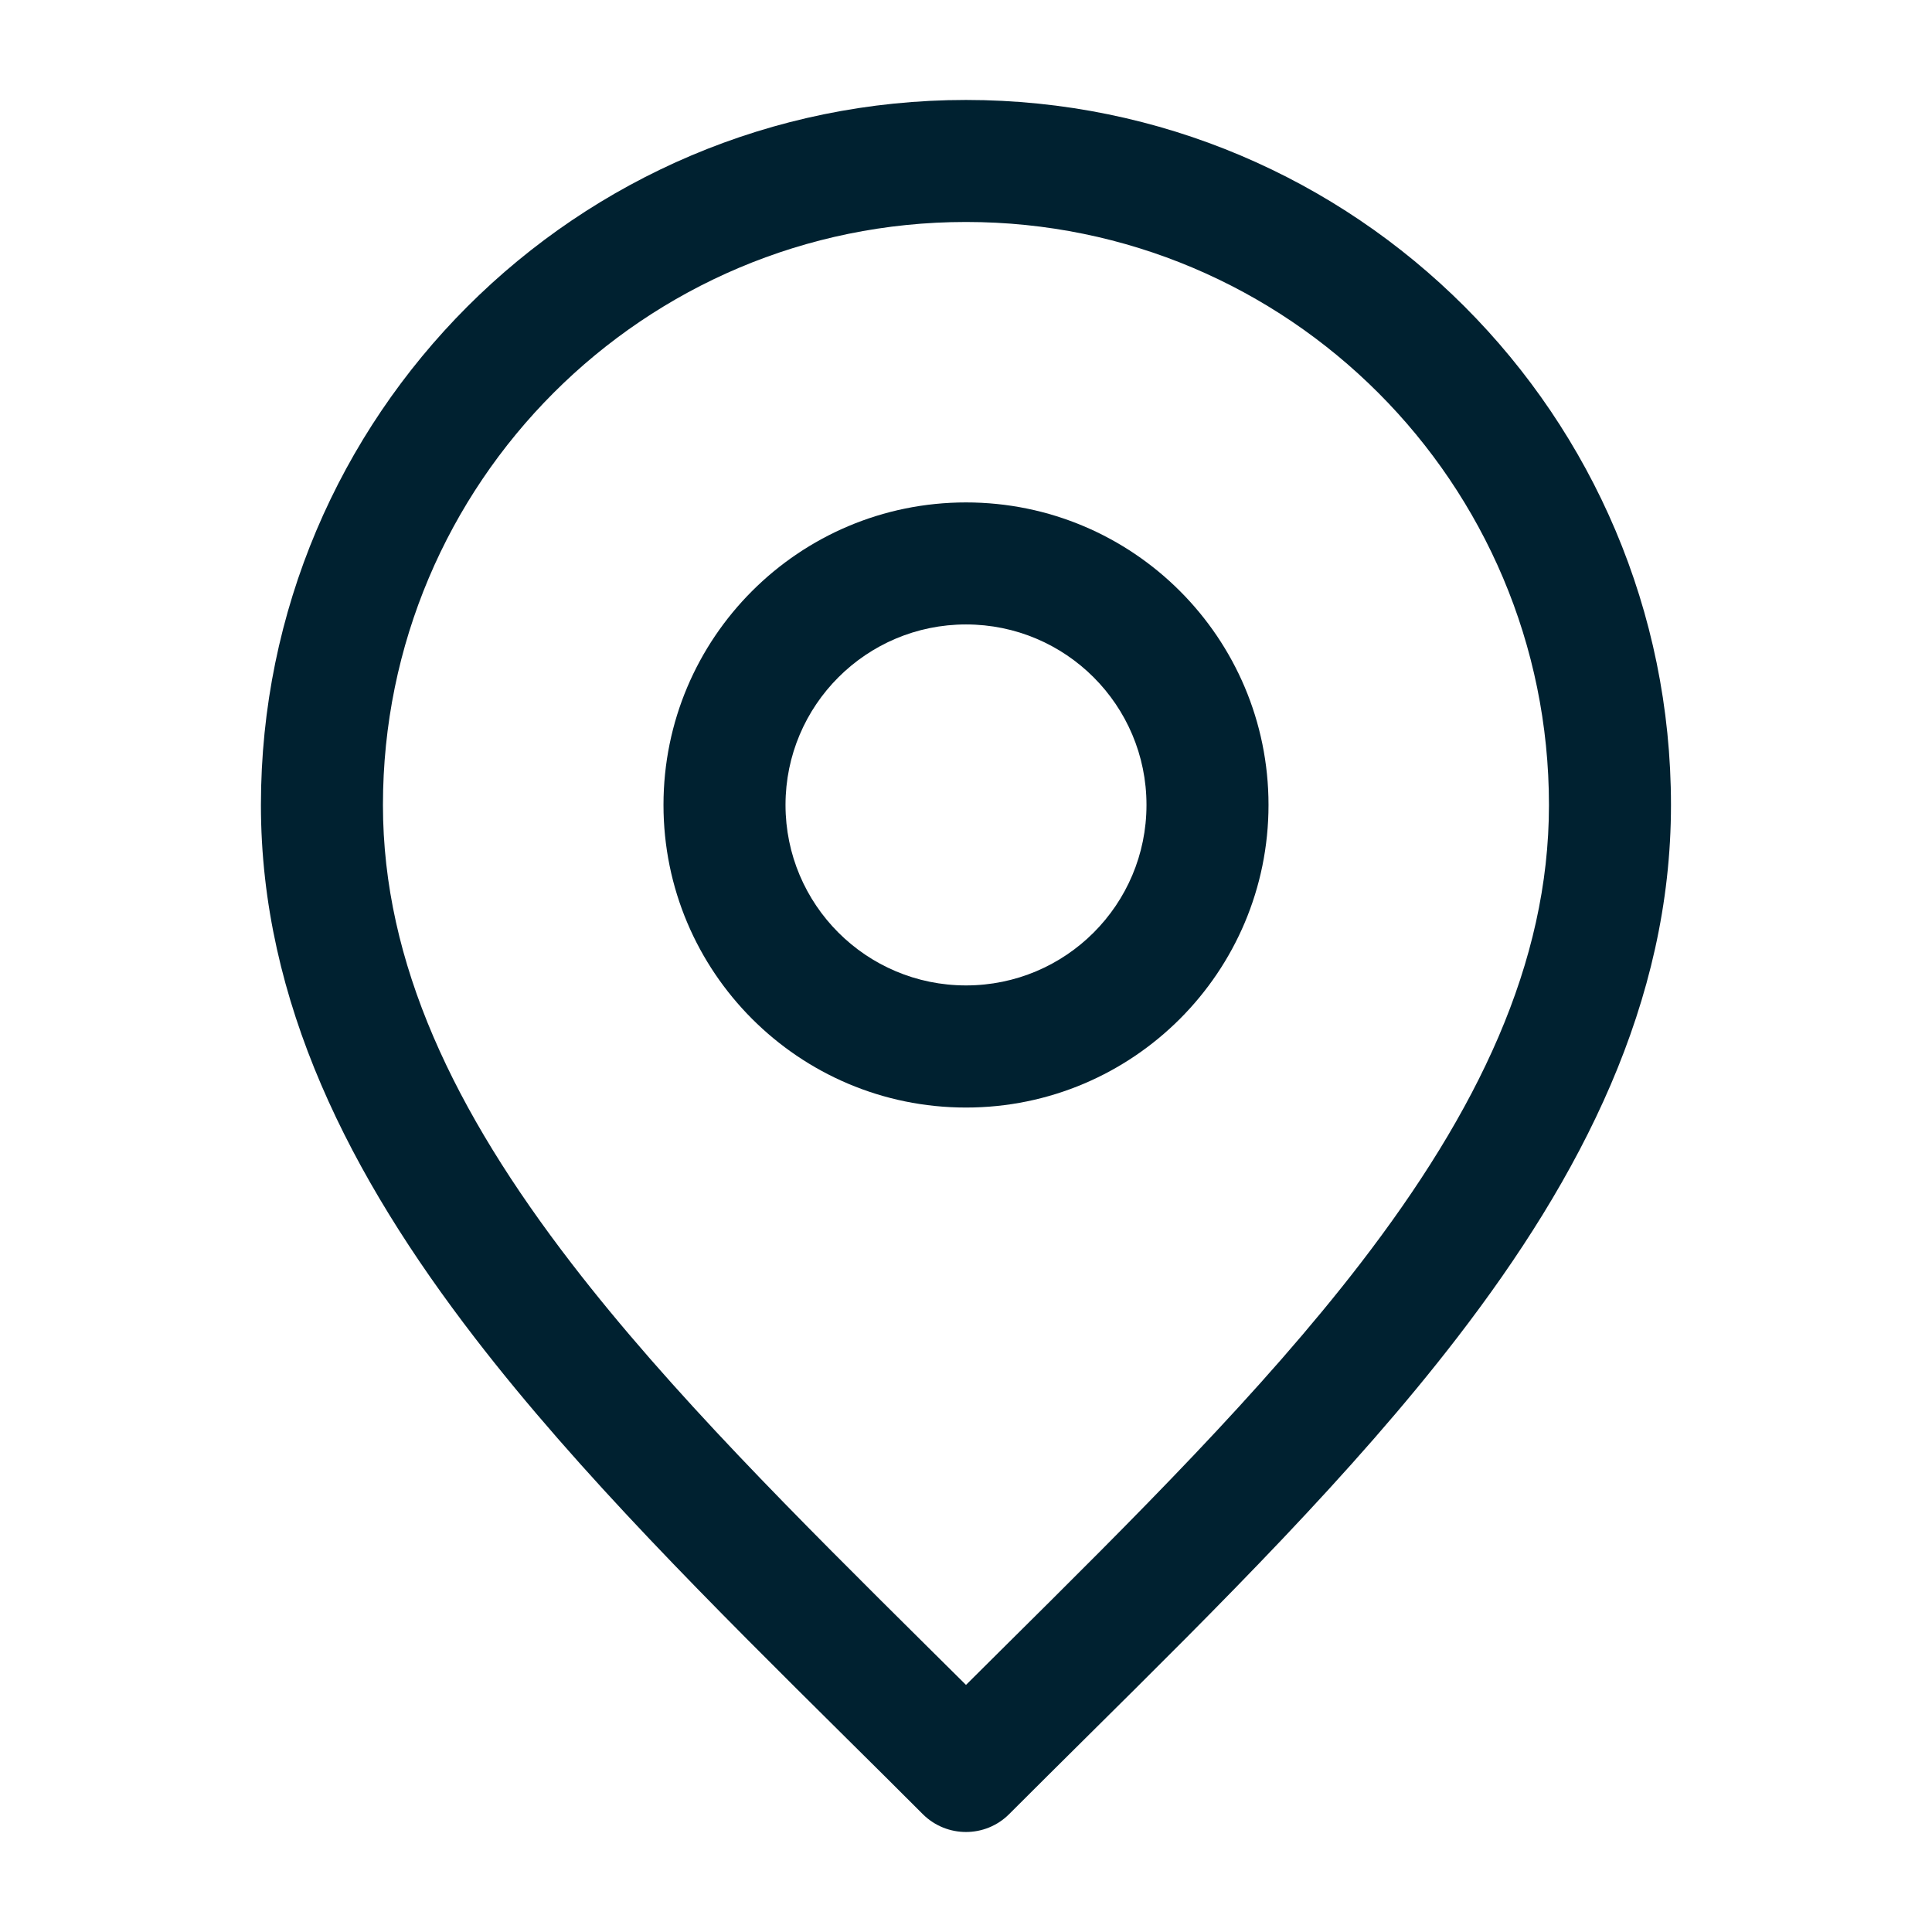
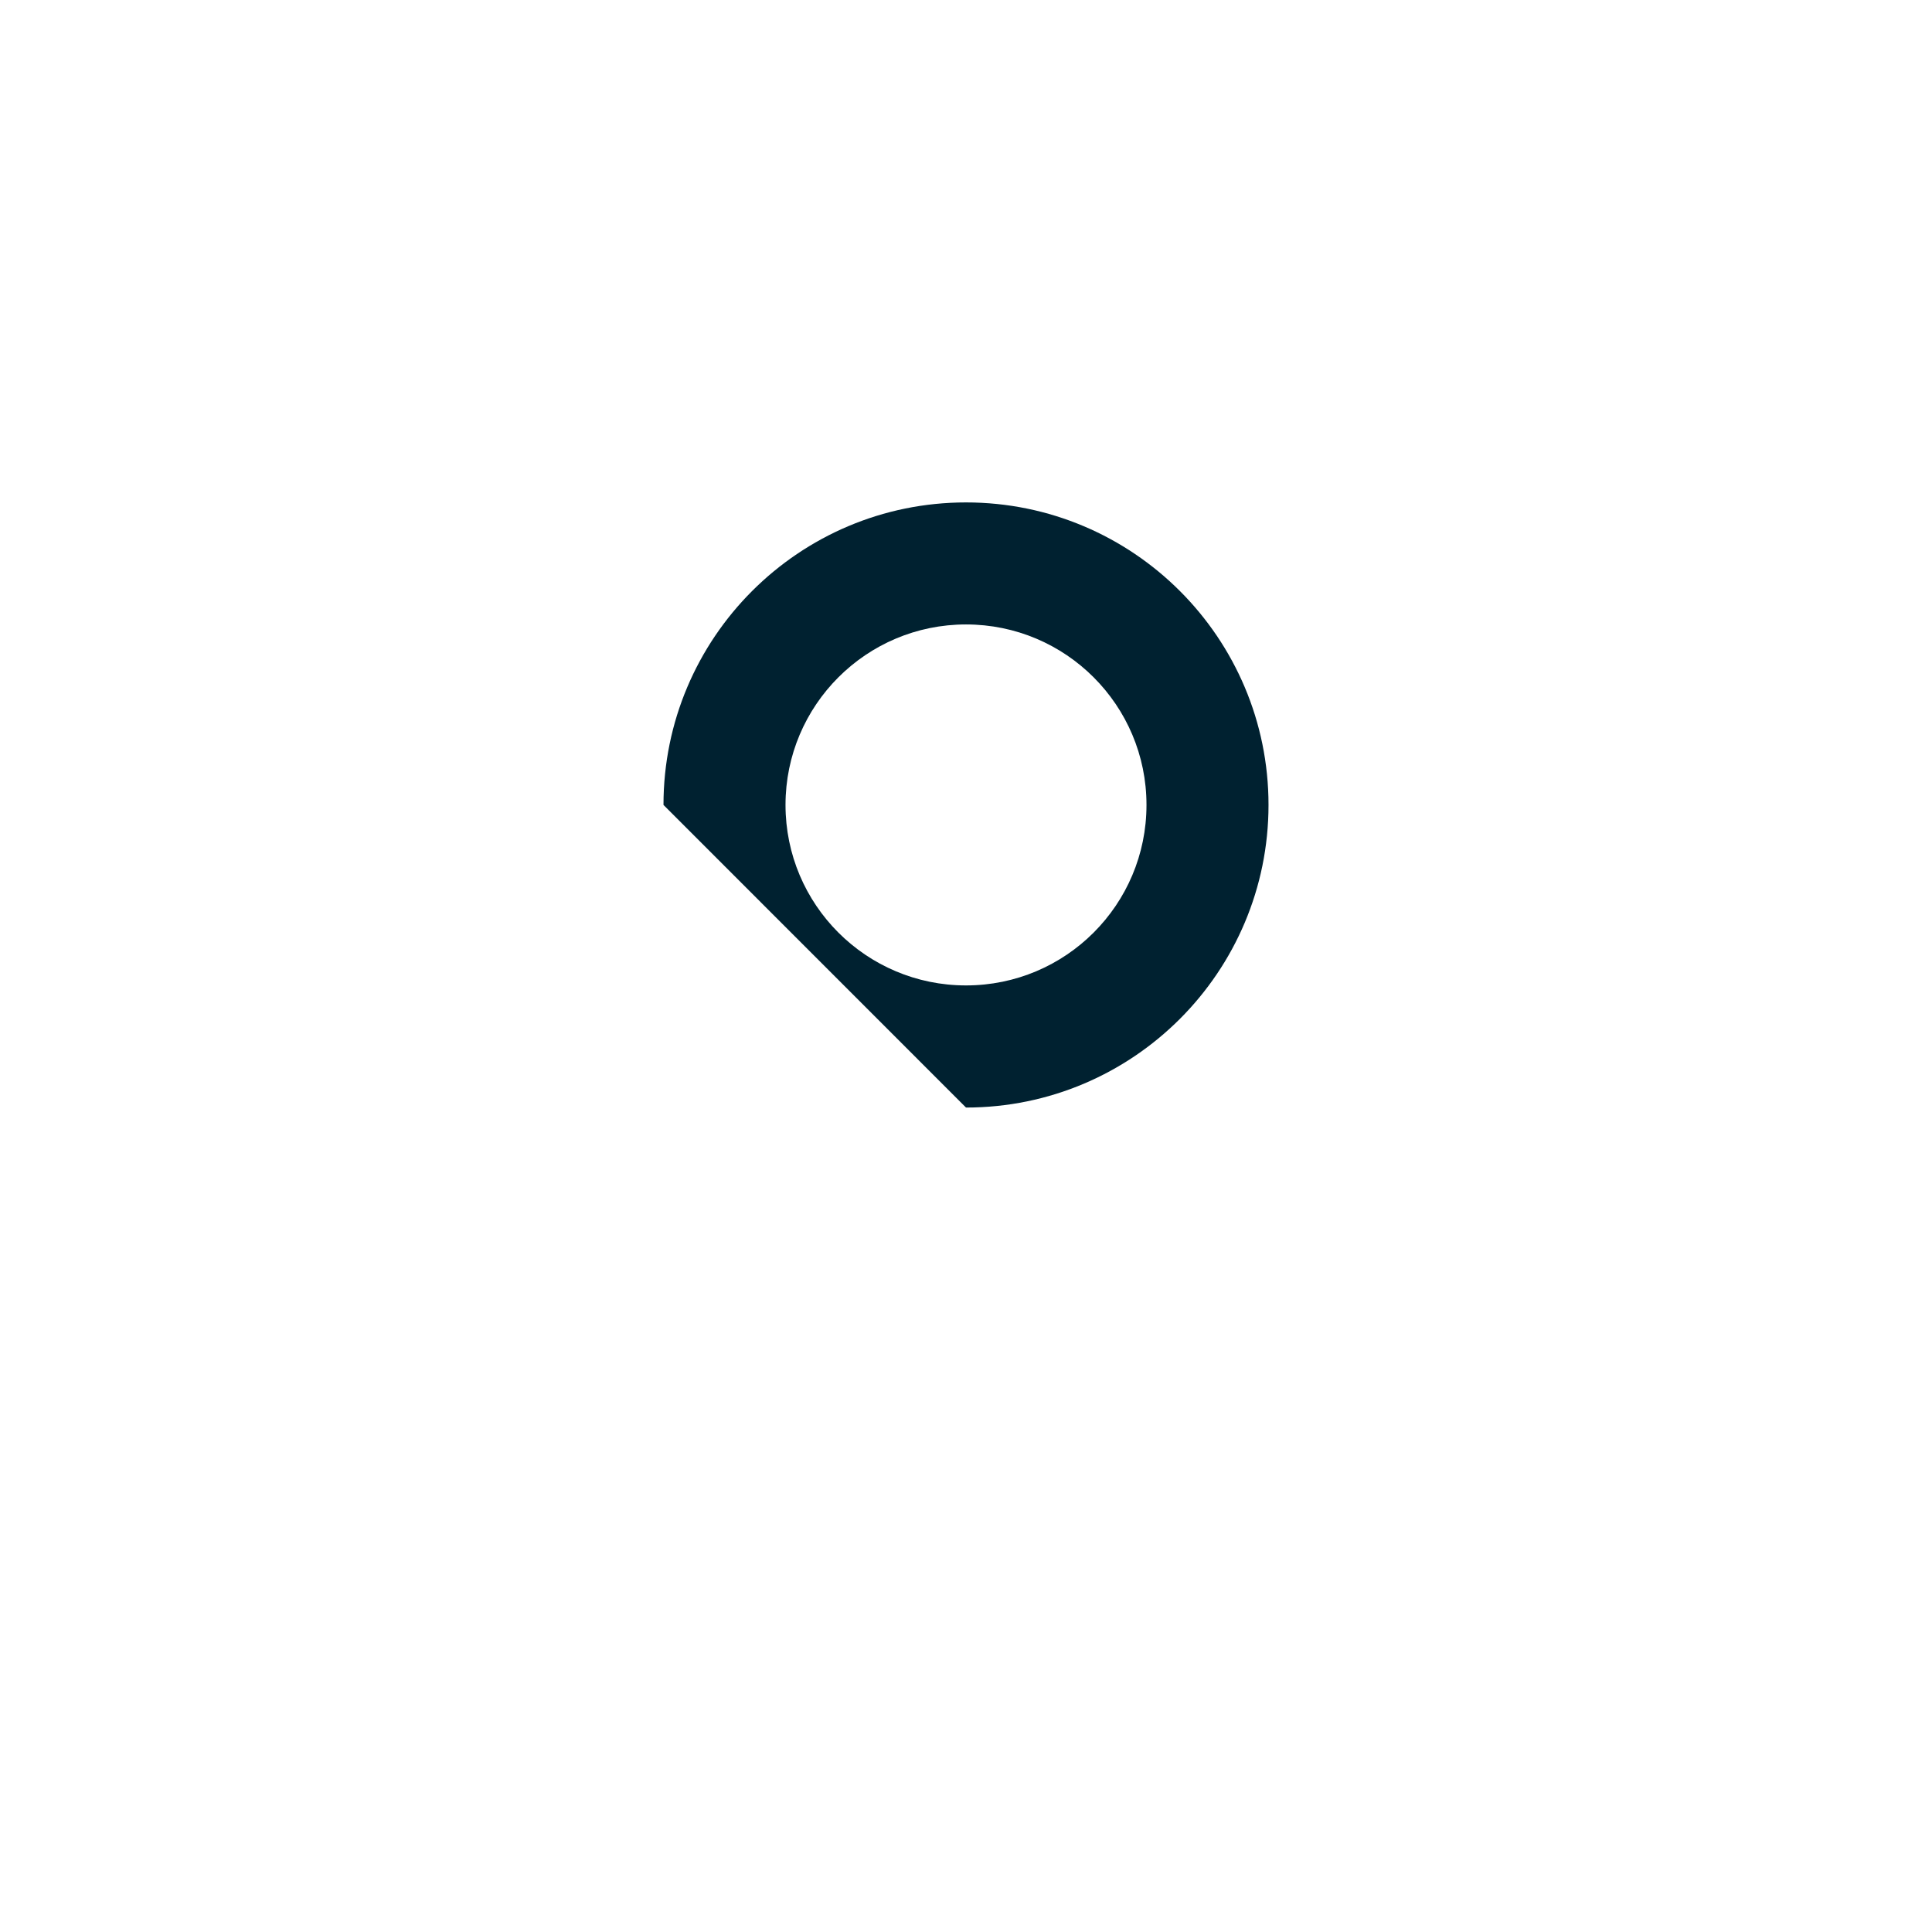
<svg xmlns="http://www.w3.org/2000/svg" width="19" height="19" viewBox="0 0 19 19" fill="none">
-   <path fill-rule="evenodd" clip-rule="evenodd" d="M6.525 7.916C6.525 6.273 7.857 4.941 9.5 4.941C11.143 4.941 12.475 6.273 12.475 7.916C12.475 9.559 11.143 10.892 9.5 10.892C7.857 10.892 6.525 9.559 6.525 7.916ZM9.5 6.141C8.52 6.141 7.725 6.936 7.725 7.916C7.725 8.897 8.52 9.691 9.5 9.691C10.481 9.691 11.275 8.897 11.275 7.916C11.275 6.936 10.481 6.141 9.5 6.141Z" fill="#002130" />
-   <path fill-rule="evenodd" clip-rule="evenodd" d="M2.566 7.917C2.566 4.088 5.671 0.983 9.5 0.983C13.329 0.983 16.433 4.088 16.433 7.917C16.433 9.856 15.553 11.568 14.329 13.157C13.305 14.487 11.995 15.786 10.674 17.095C10.424 17.343 10.173 17.592 9.924 17.841C9.69 18.075 9.31 18.075 9.075 17.841C8.826 17.592 8.576 17.343 8.325 17.095C7.005 15.786 5.694 14.487 4.67 13.157C3.446 11.568 2.566 9.856 2.566 7.917ZM9.5 2.183C6.333 2.183 3.766 4.75 3.766 7.917C3.766 9.475 4.47 10.93 5.621 12.425C6.591 13.685 7.834 14.917 9.155 16.228C9.27 16.341 9.384 16.455 9.5 16.57C9.615 16.455 9.73 16.341 9.844 16.228C11.166 14.917 12.408 13.685 13.379 12.425C14.53 10.93 15.233 9.475 15.233 7.917C15.233 4.75 12.666 2.183 9.5 2.183Z" fill="#002130" />
+   <path fill-rule="evenodd" clip-rule="evenodd" d="M6.525 7.916C6.525 6.273 7.857 4.941 9.5 4.941C11.143 4.941 12.475 6.273 12.475 7.916C12.475 9.559 11.143 10.892 9.5 10.892ZM9.5 6.141C8.52 6.141 7.725 6.936 7.725 7.916C7.725 8.897 8.52 9.691 9.5 9.691C10.481 9.691 11.275 8.897 11.275 7.916C11.275 6.936 10.481 6.141 9.5 6.141Z" fill="#002130" />
</svg>